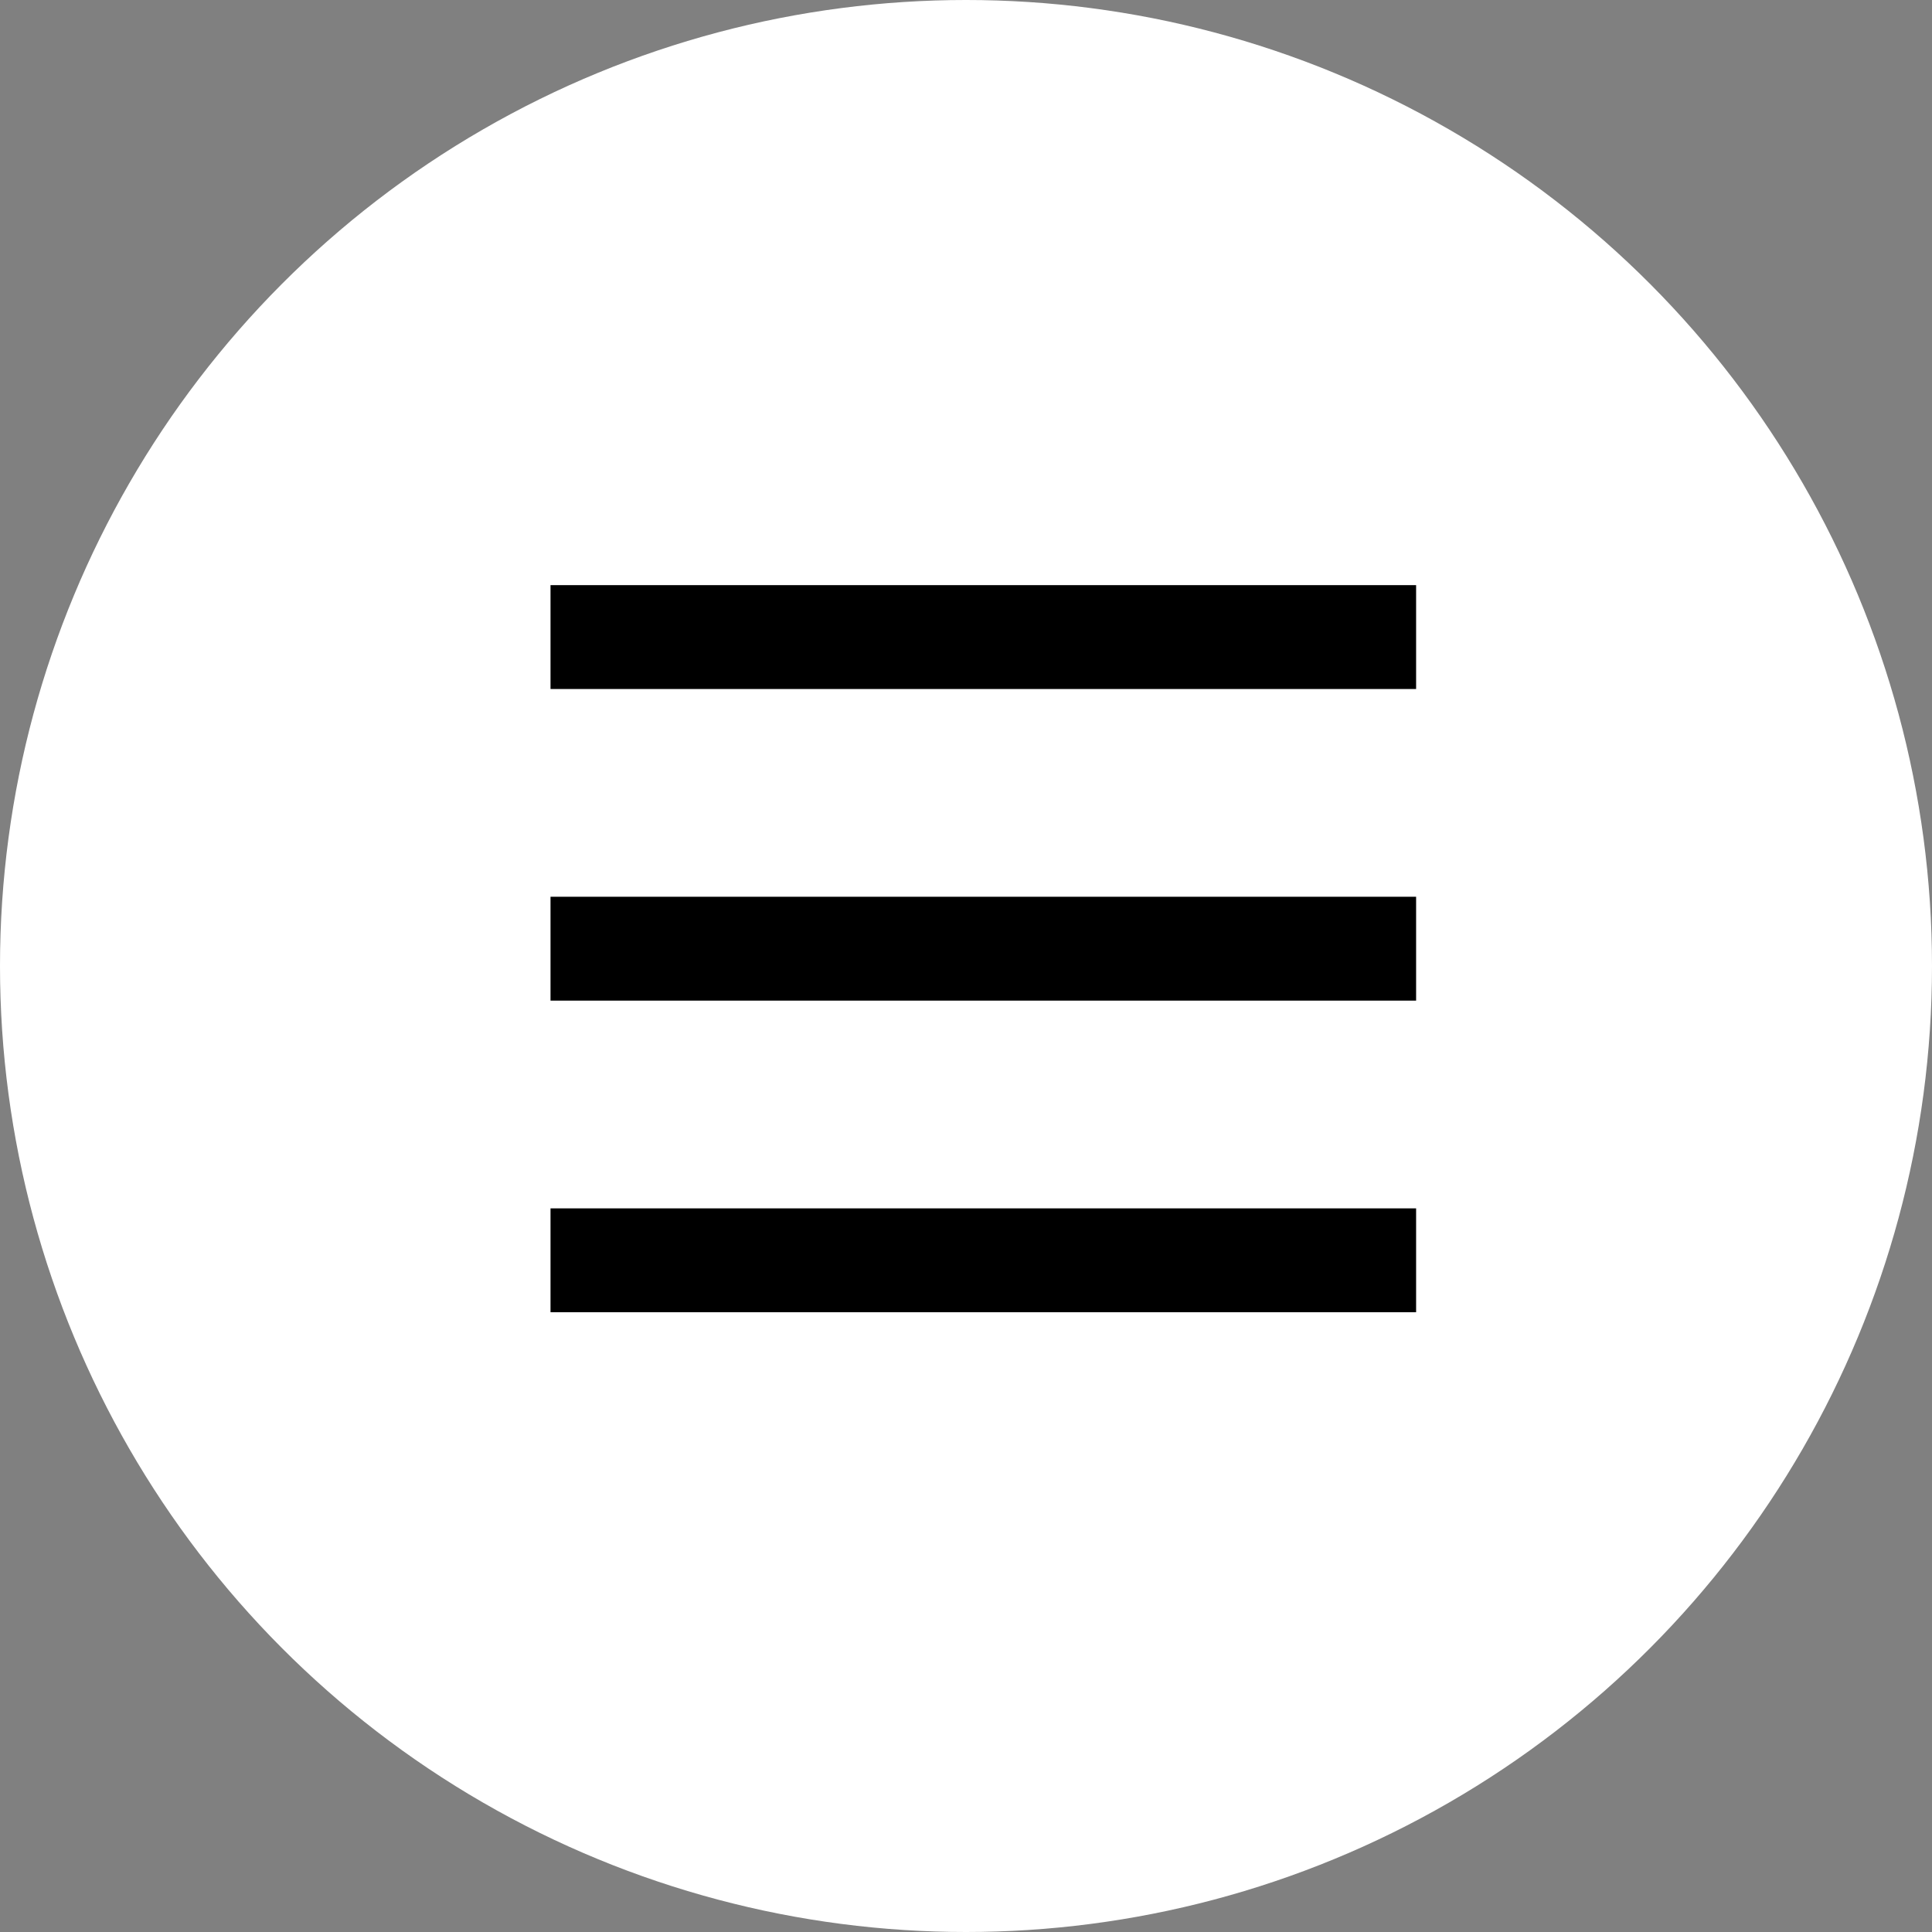
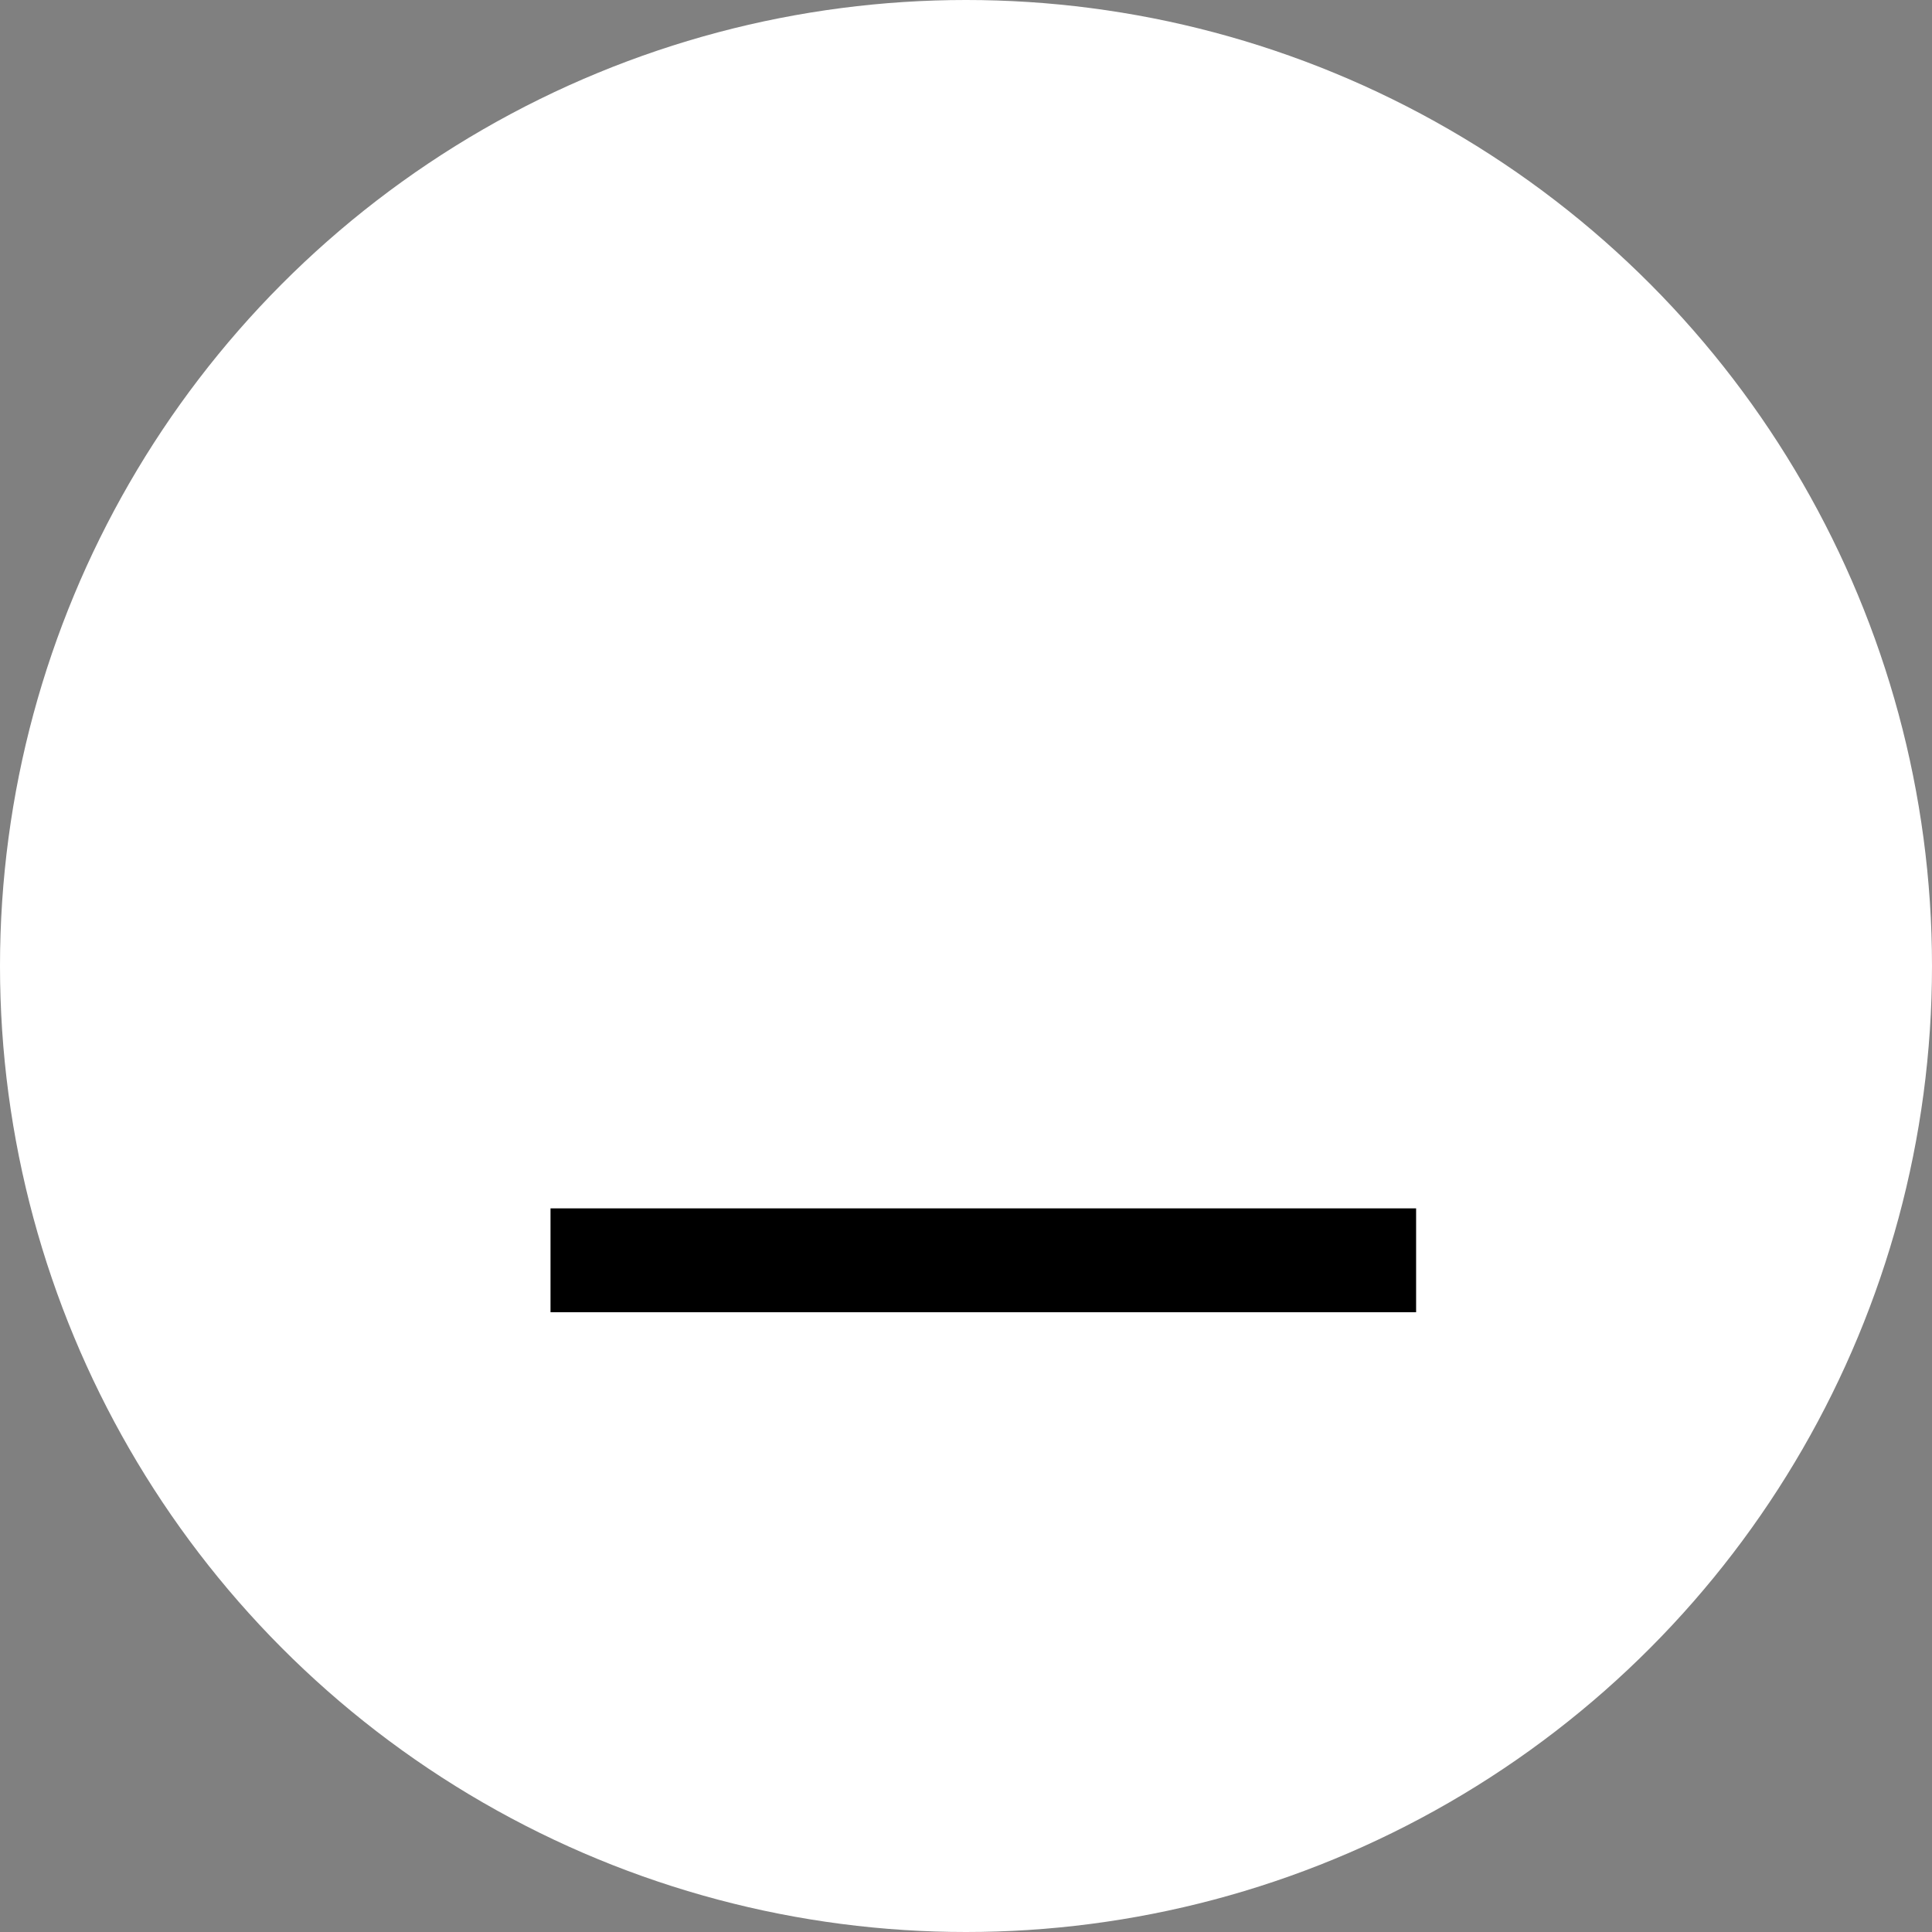
<svg xmlns="http://www.w3.org/2000/svg" version="1.1" id="レイヤー_1" x="0px" y="0px" viewBox="0 0 55.8 55.8" style="enable-background:new 0 0 55.8 55.8;" xml:space="preserve">
  <rect x="0" y="0" width="55.8" height="55.8" fill="#808080" stroke="none" />
  <style type="text/css">
	.st0{fill-rule:evenodd;clip-rule:evenodd;fill:#FFFFFF;}
</style>
  <g>
    <g>
      <circle class="st0" cx="27.9" cy="27.9" r="27.9" />
    </g>
-     <rect x="15.9" y="16.9" width="25" height="3" />
-     <rect x="15.9" y="25.9" width="25" height="3" />
    <rect x="15.9" y="34.9" width="25" height="3" />
  </g>
</svg>